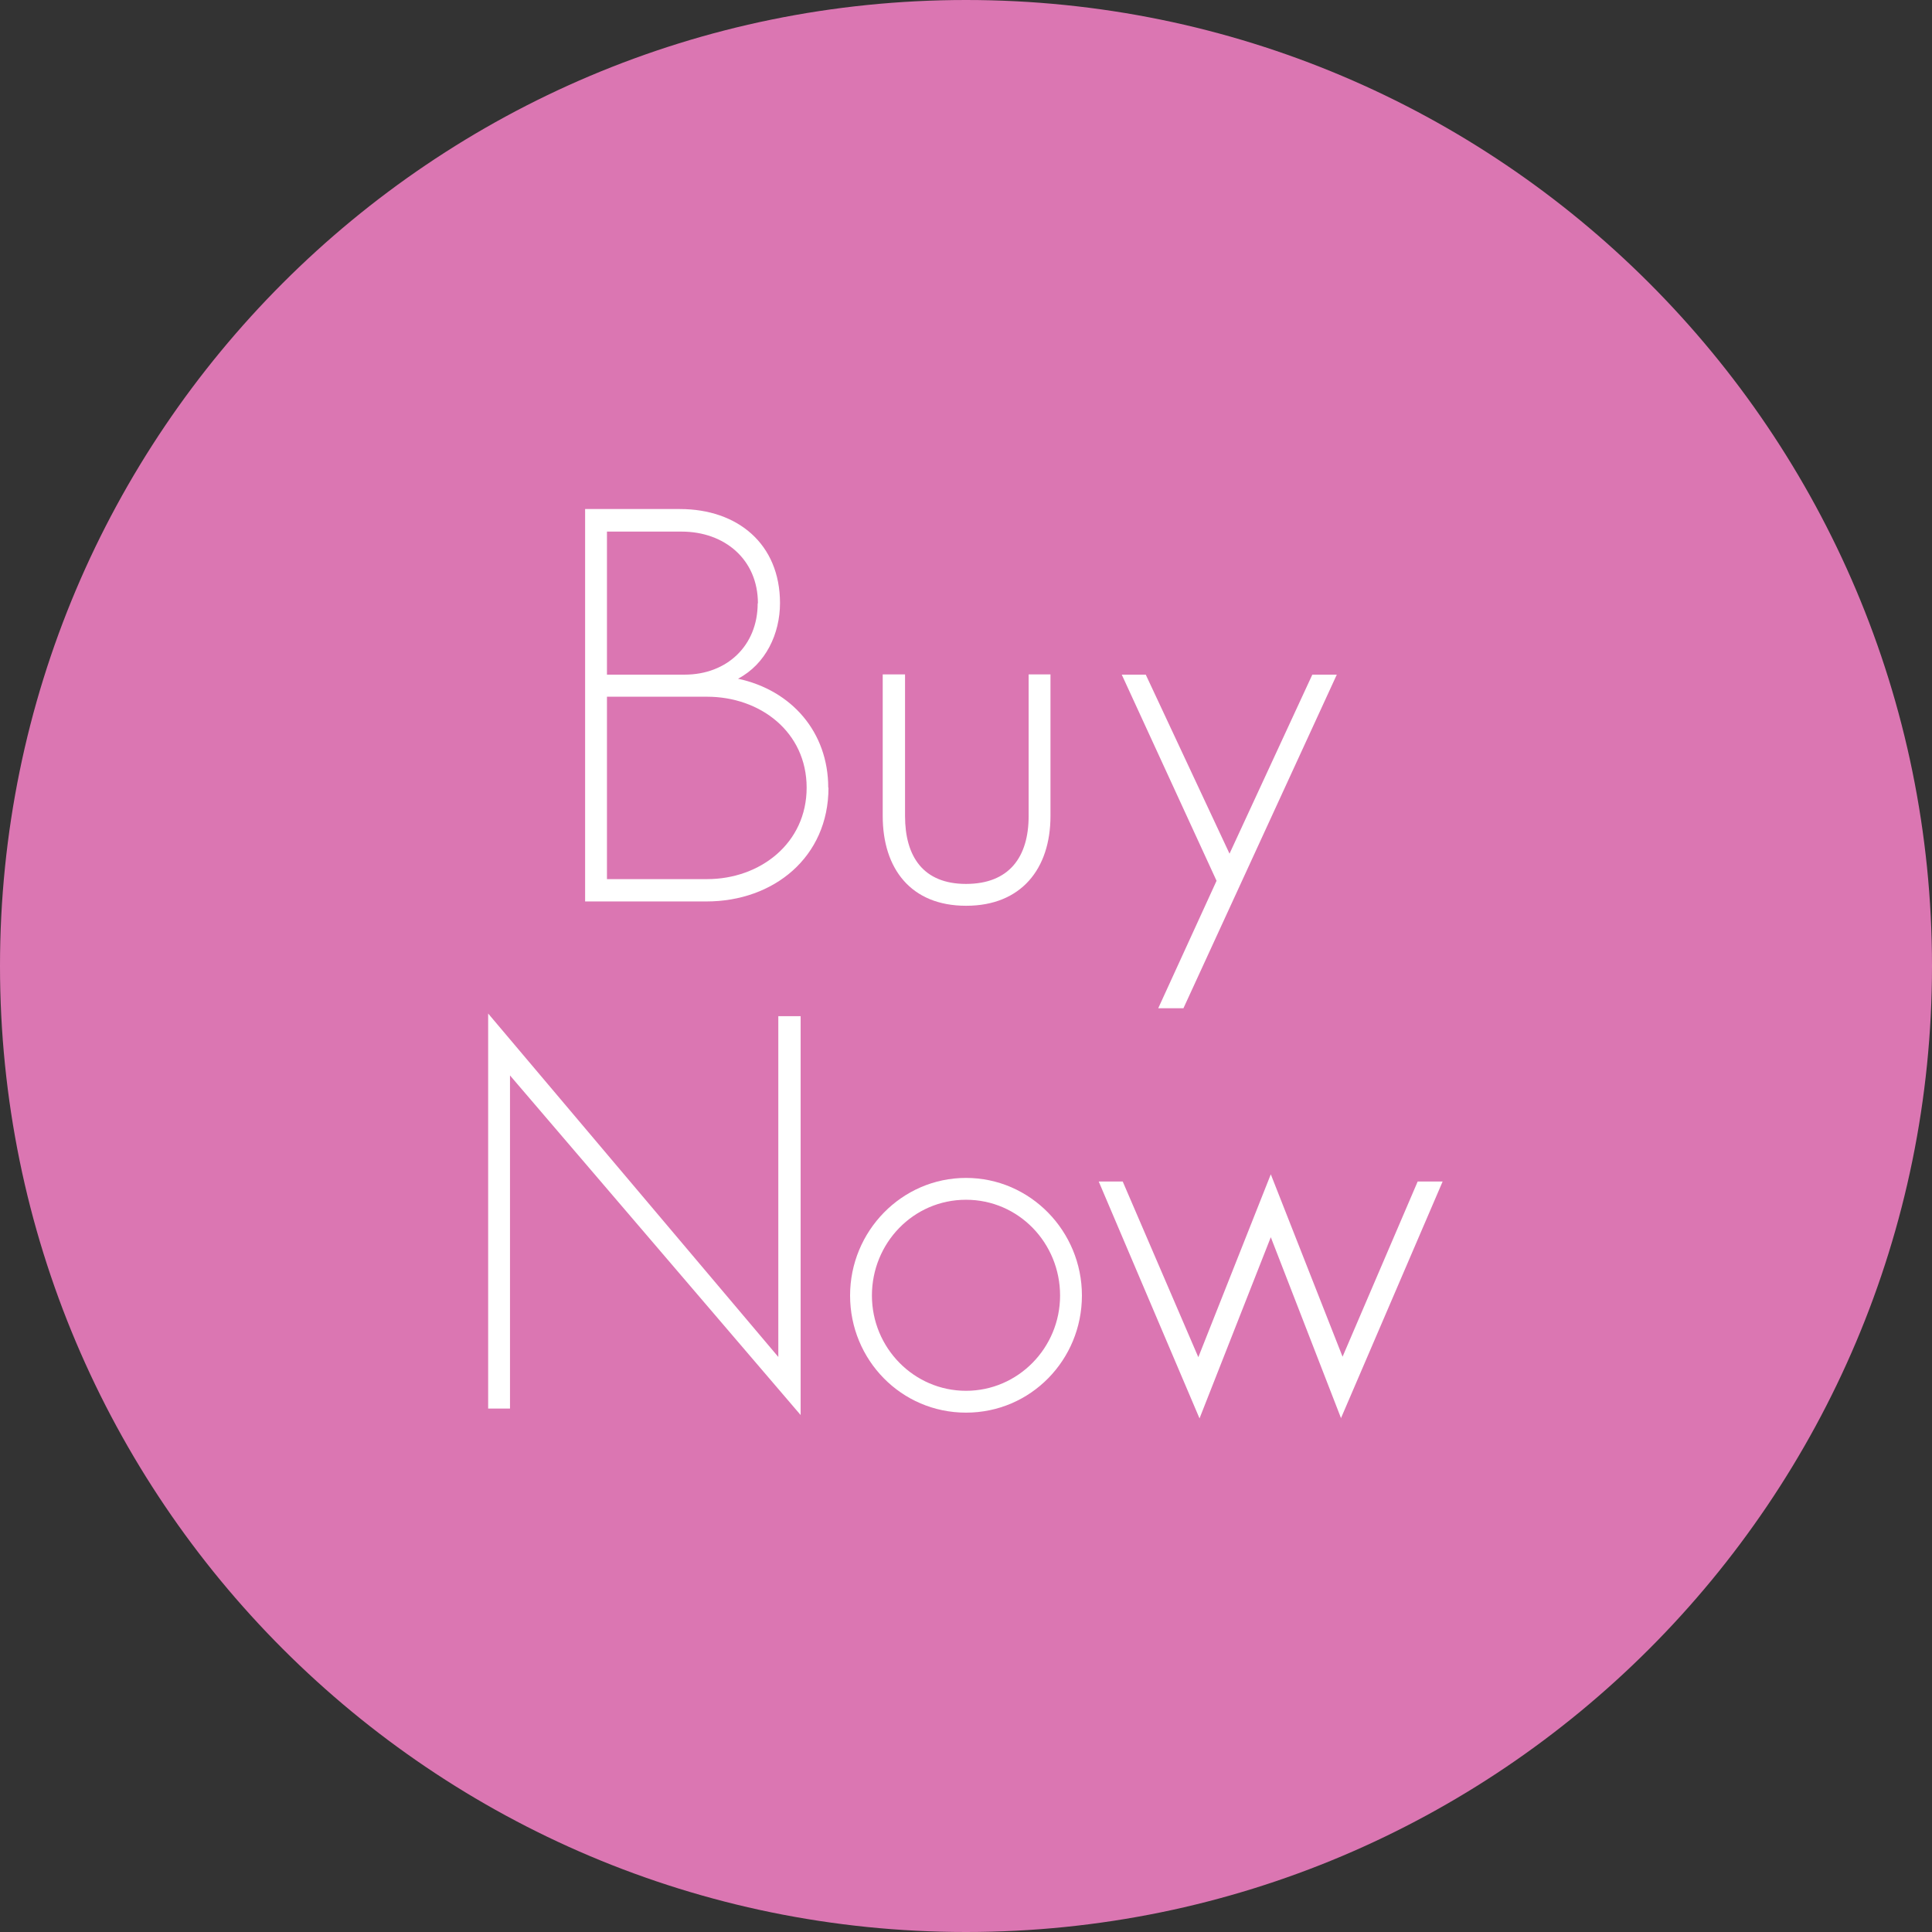
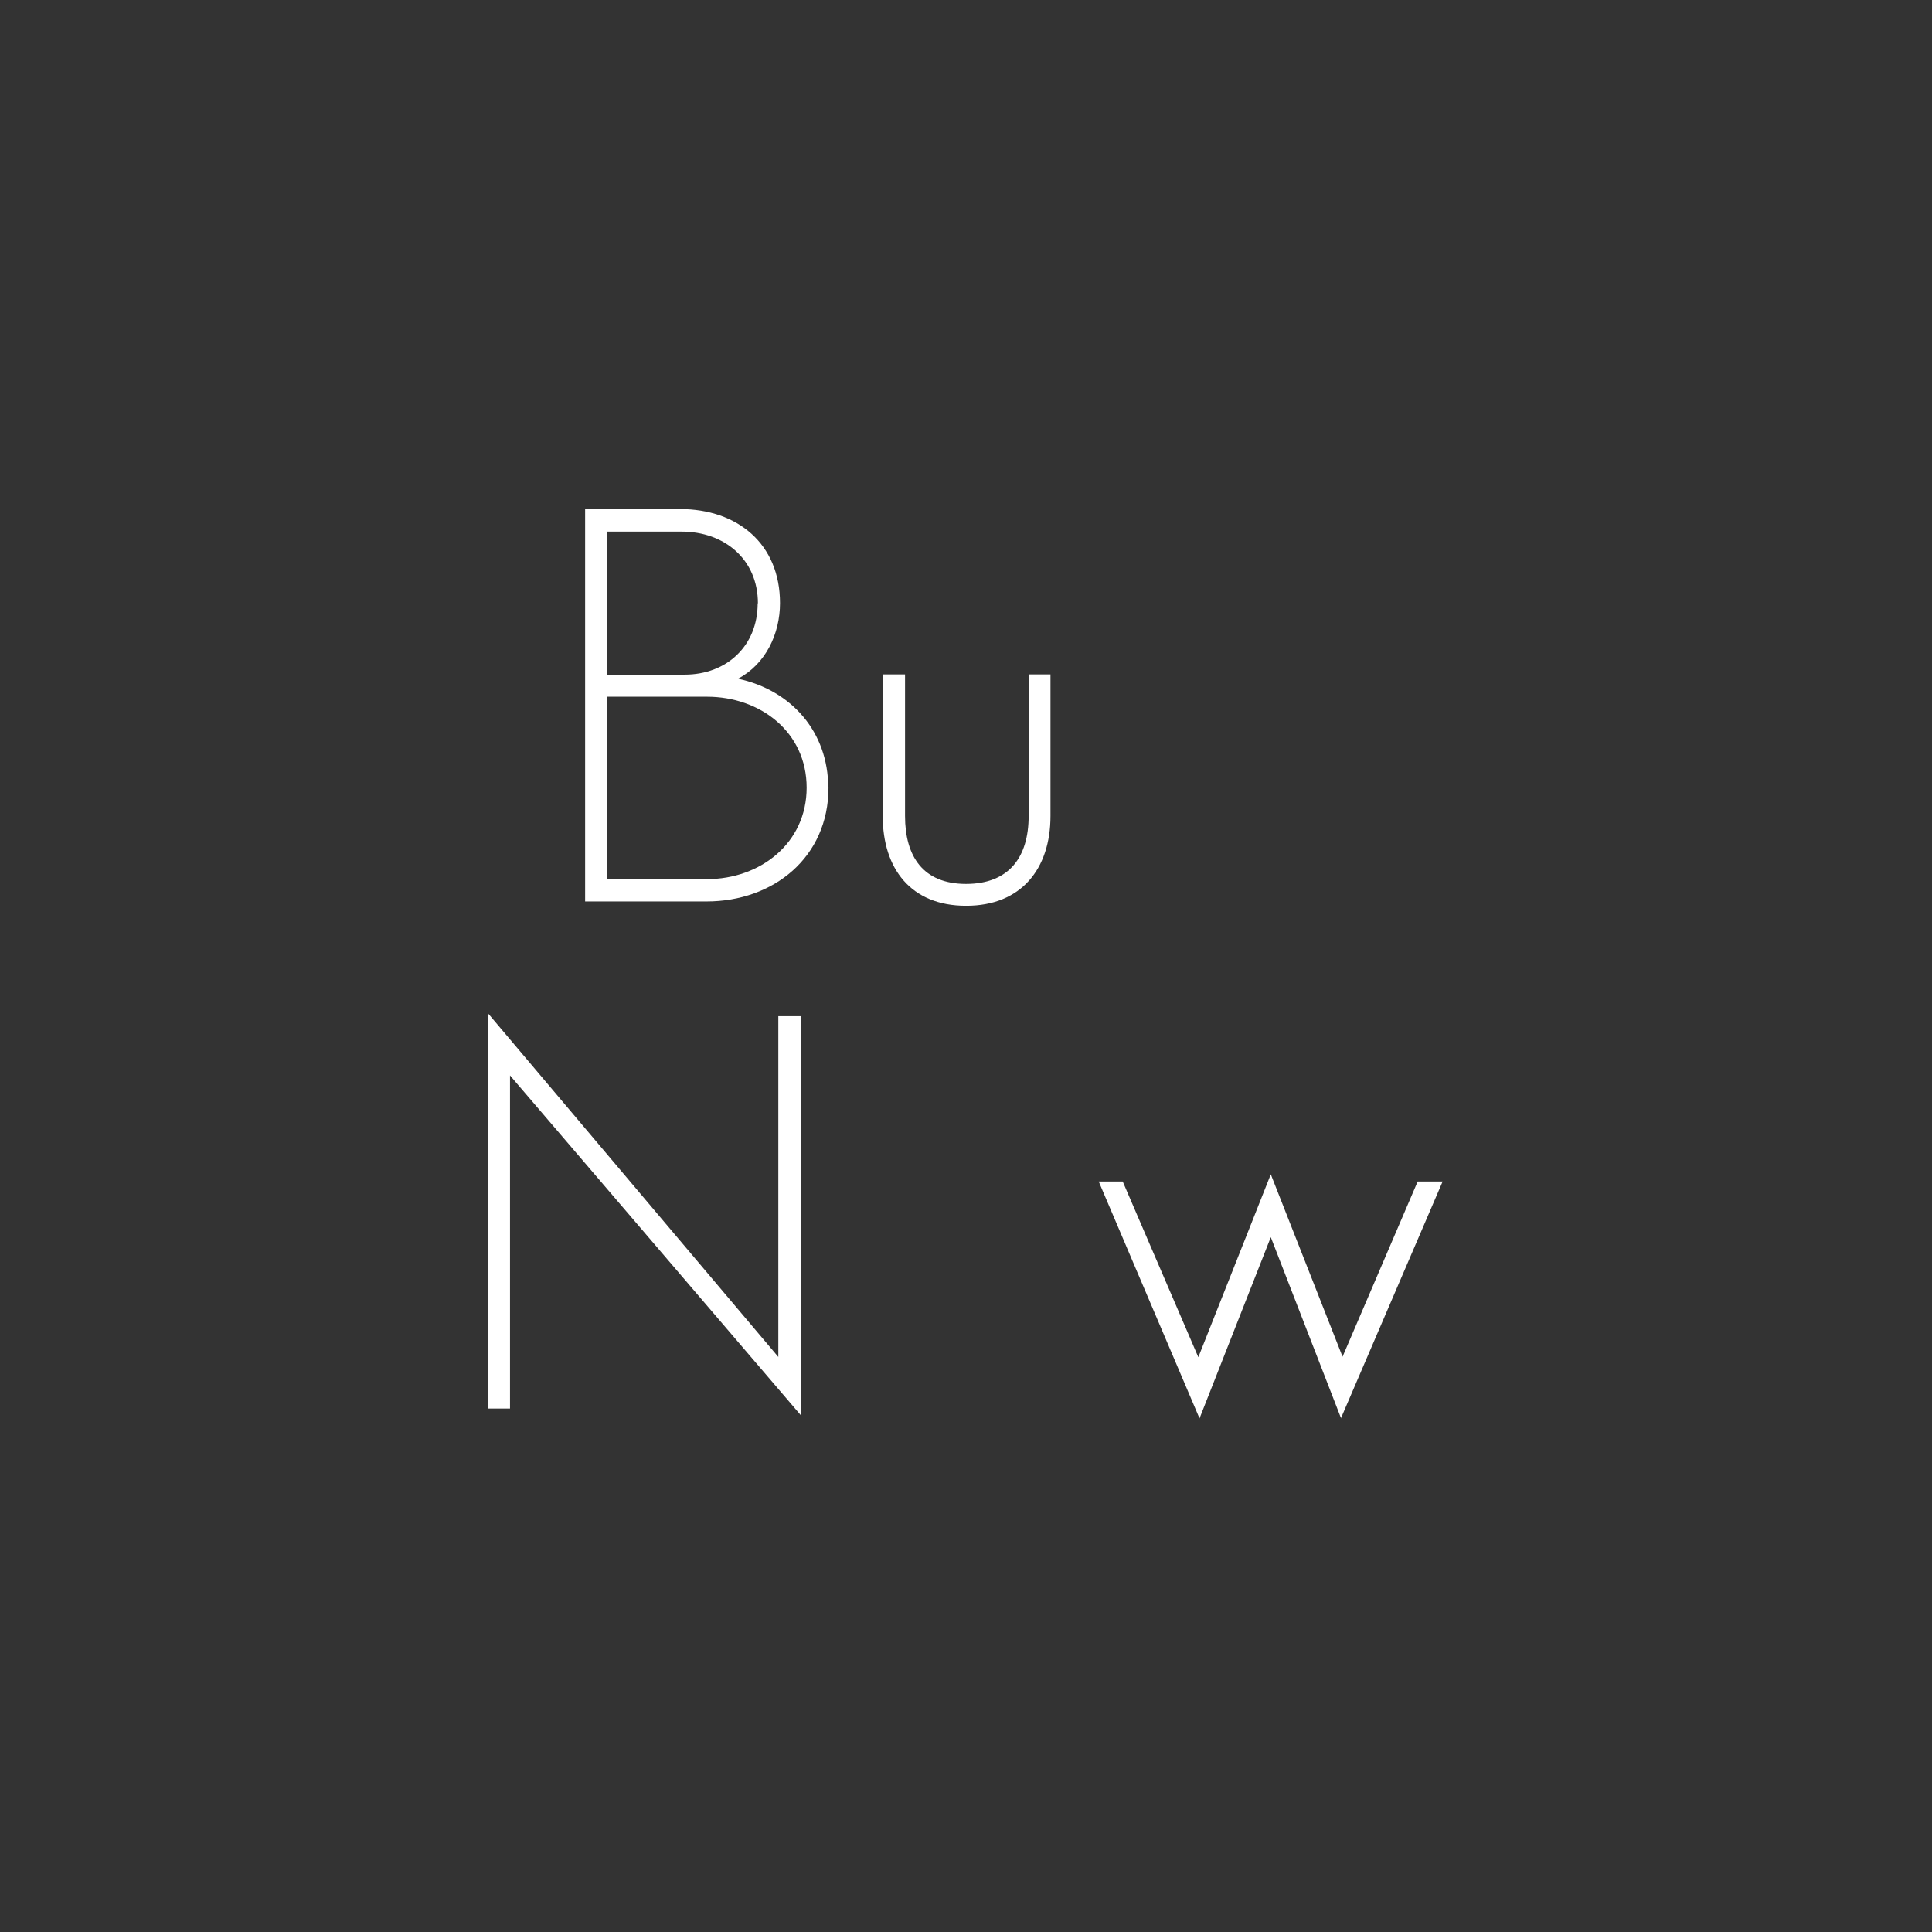
<svg xmlns="http://www.w3.org/2000/svg" id="_レイヤー_2" data-name="レイヤー 2" width="80.5" height="80.5" viewBox="0 0 80.5 80.5">
  <rect x="0" y="0" width="80.5" height="80.5" fill="#333333" stroke="none" />
  <defs>
    <style>
      .cls-1 {
        fill: #db76b2;
      }

      .cls-2 {
        fill: #fff;
      }
    </style>
  </defs>
  <g id="DESIGN">
-     <path class="cls-1" d="M80.5,40.25c0,22.23-18.02,40.25-40.25,40.25S0,62.48,0,40.25,18.02,0,40.25,0s40.25,18.02,40.25,40.25Z" />
    <g>
      <g>
        <path class="cls-2" d="M31.57,25.14c0,1.77-1.29,2.97-3.04,2.97h-3.24v-5.96h3.11c1.79,0,3.18,1.16,3.18,2.99ZM34.51,32.82c0-2.31-1.52-4.06-3.76-4.54,1.16-.61,1.75-1.88,1.75-3.15,0-2.47-1.77-3.92-4.17-3.92h-3.95v16.35h5.06c2.79,0,5.08-1.84,5.08-4.74ZM33.61,32.82c0,2.31-1.93,3.81-4.15,3.81h-4.17v-7.6h4.17c2.22,0,4.15,1.47,4.15,3.79Z" />
        <path class="cls-2" d="M40.25,37.74c-2.29,0-3.47-1.54-3.47-3.74v-5.9h.93v5.9c0,1.68.75,2.83,2.54,2.83s2.61-1.11,2.61-2.83v-5.9h.91v5.9c0,2.2-1.22,3.74-3.51,3.74Z" />
-         <path class="cls-2" d="M49.3,42.01h-1.04l2.43-5.31-3.95-8.59h1l3.49,7.46,3.45-7.46h1.02l-6.39,13.9Z" />
      </g>
      <g>
        <path class="cls-2" d="M21.25,44.81v13.88h-.91v-16.46l12.09,14.31v-14.2h.93v16.62l-12.11-14.15Z" />
-         <path class="cls-2" d="M44.17,53.98c0,2.18-1.75,3.97-3.92,3.97s-3.92-1.79-3.92-3.97,1.72-3.99,3.92-3.99,3.92,1.81,3.92,3.99ZM45.08,53.98c0-2.68-2.15-4.9-4.83-4.9s-4.83,2.22-4.83,4.9,2.13,4.88,4.83,4.88,4.83-2.2,4.83-4.88Z" />
        <path class="cls-2" d="M55.88,59.1l-2.93-7.55-2.97,7.55-4.2-9.87h1l3.15,7.32,3.02-7.62,2.99,7.6,3.13-7.3h1.04l-4.24,9.87Z" />
      </g>
    </g>
  </g>
</svg>